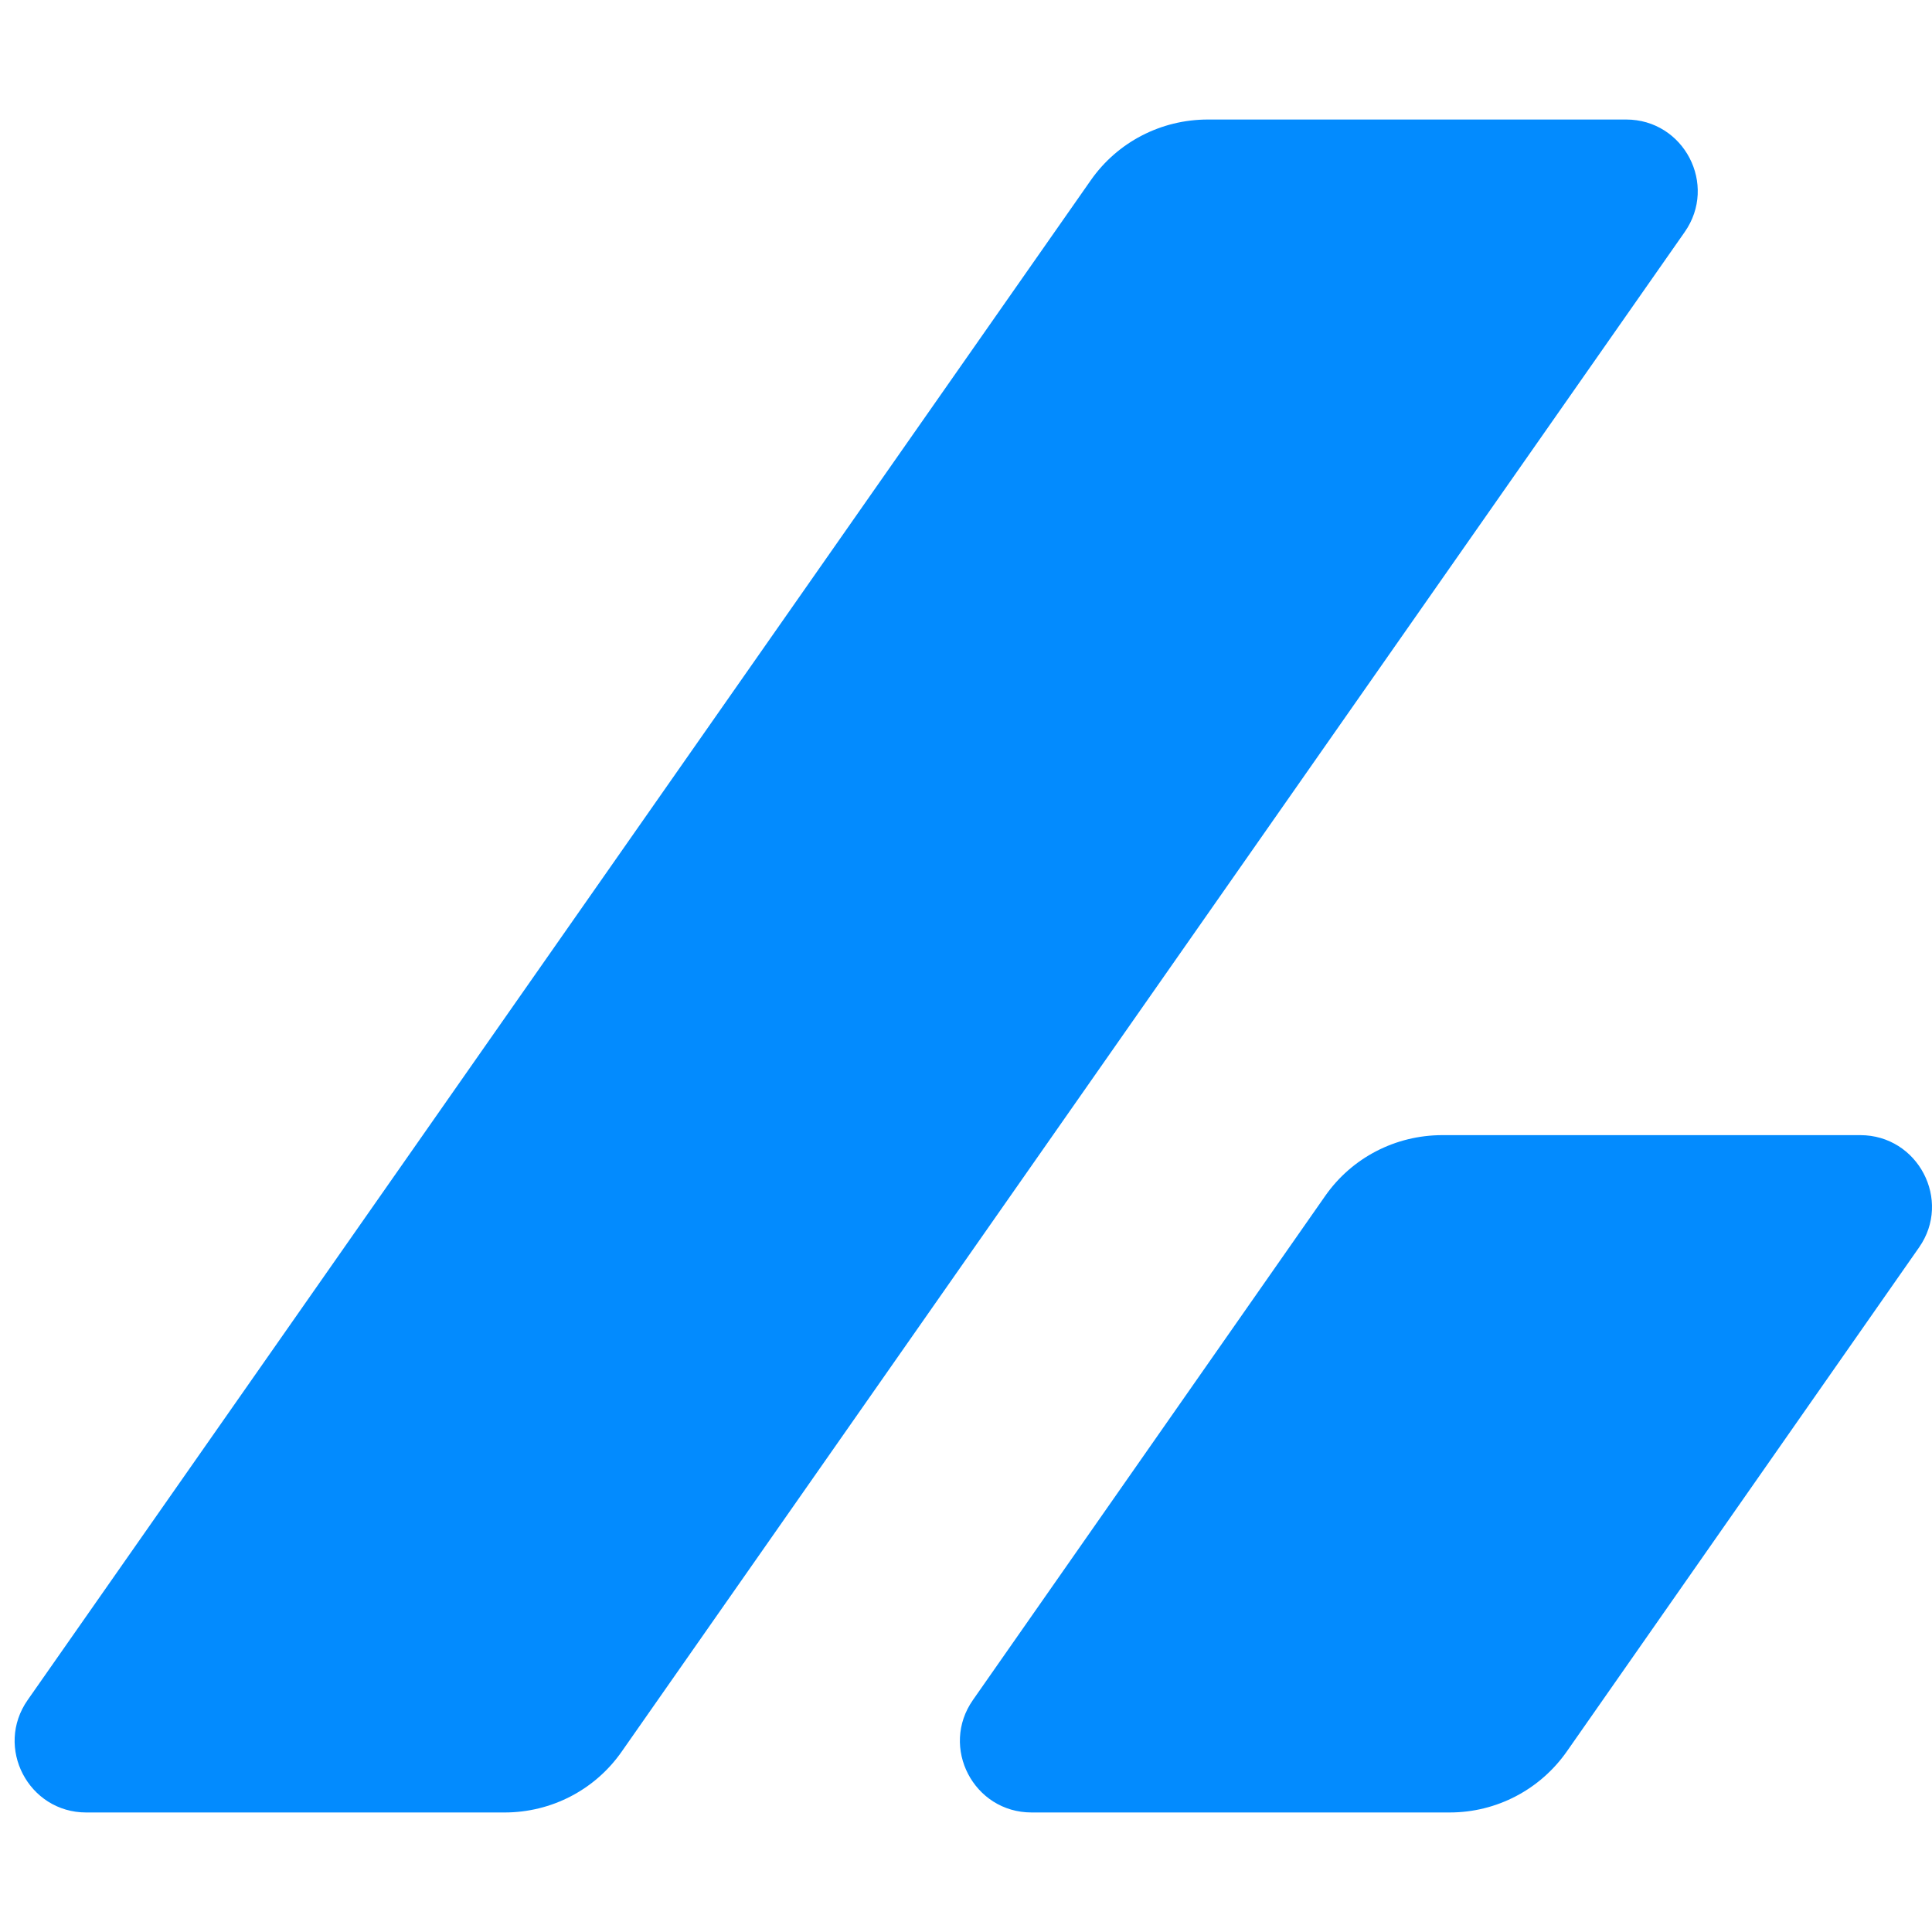
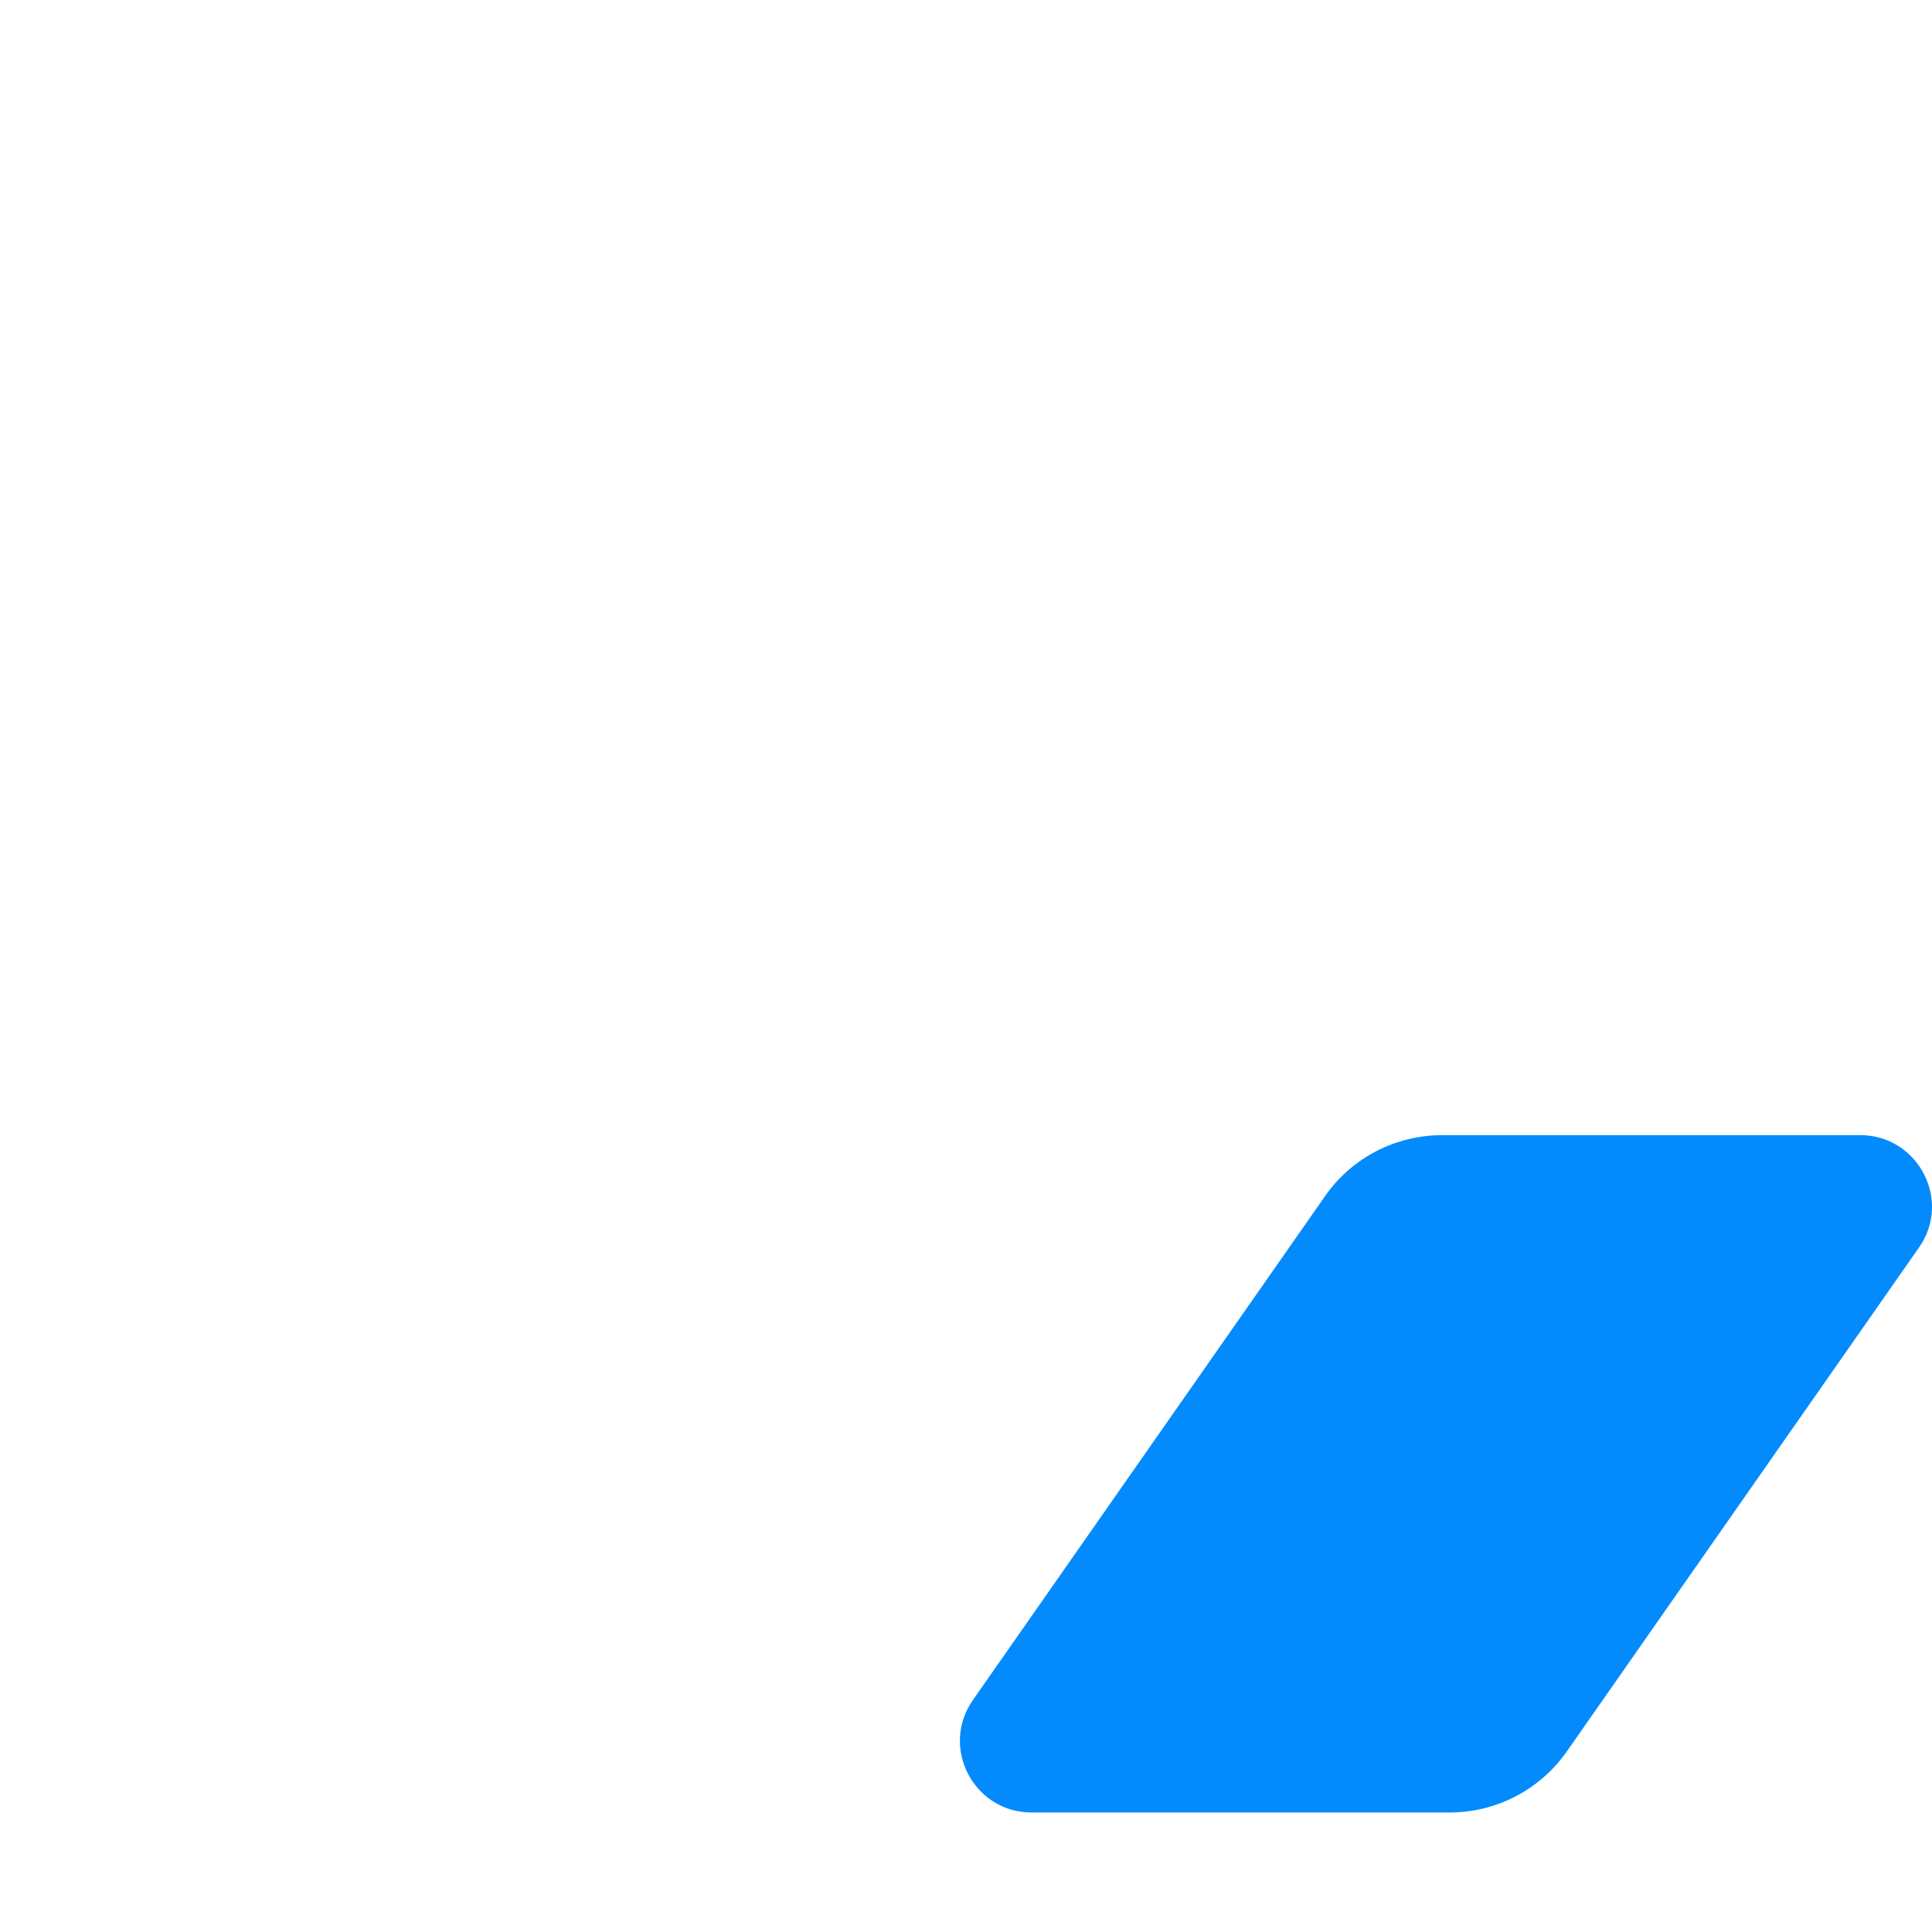
<svg xmlns="http://www.w3.org/2000/svg" width="192" height="192" viewBox="0 0 192 192" fill="none">
-   <path d="M50.135 180.122H8.57C2.832 180.122 -0.561 173.65 2.762 168.927L108.39 17.93C111.049 14.117 115.387 11.878 120.04 11.878H161.605C167.343 11.878 170.737 18.35 167.413 23.073L61.786 174.07C59.127 177.883 54.789 180.122 50.135 180.122Z" fill="#038BFE" />
  <path d="M144.075 180.121H102.51C96.772 180.121 93.378 173.648 96.702 168.925L131.689 118.861C134.348 115.048 138.687 112.809 143.34 112.809H184.87C190.608 112.809 194.002 119.281 190.713 123.969L155.726 174.033C153.067 177.846 148.728 180.121 144.075 180.121Z" fill="#038BFE" />
</svg>